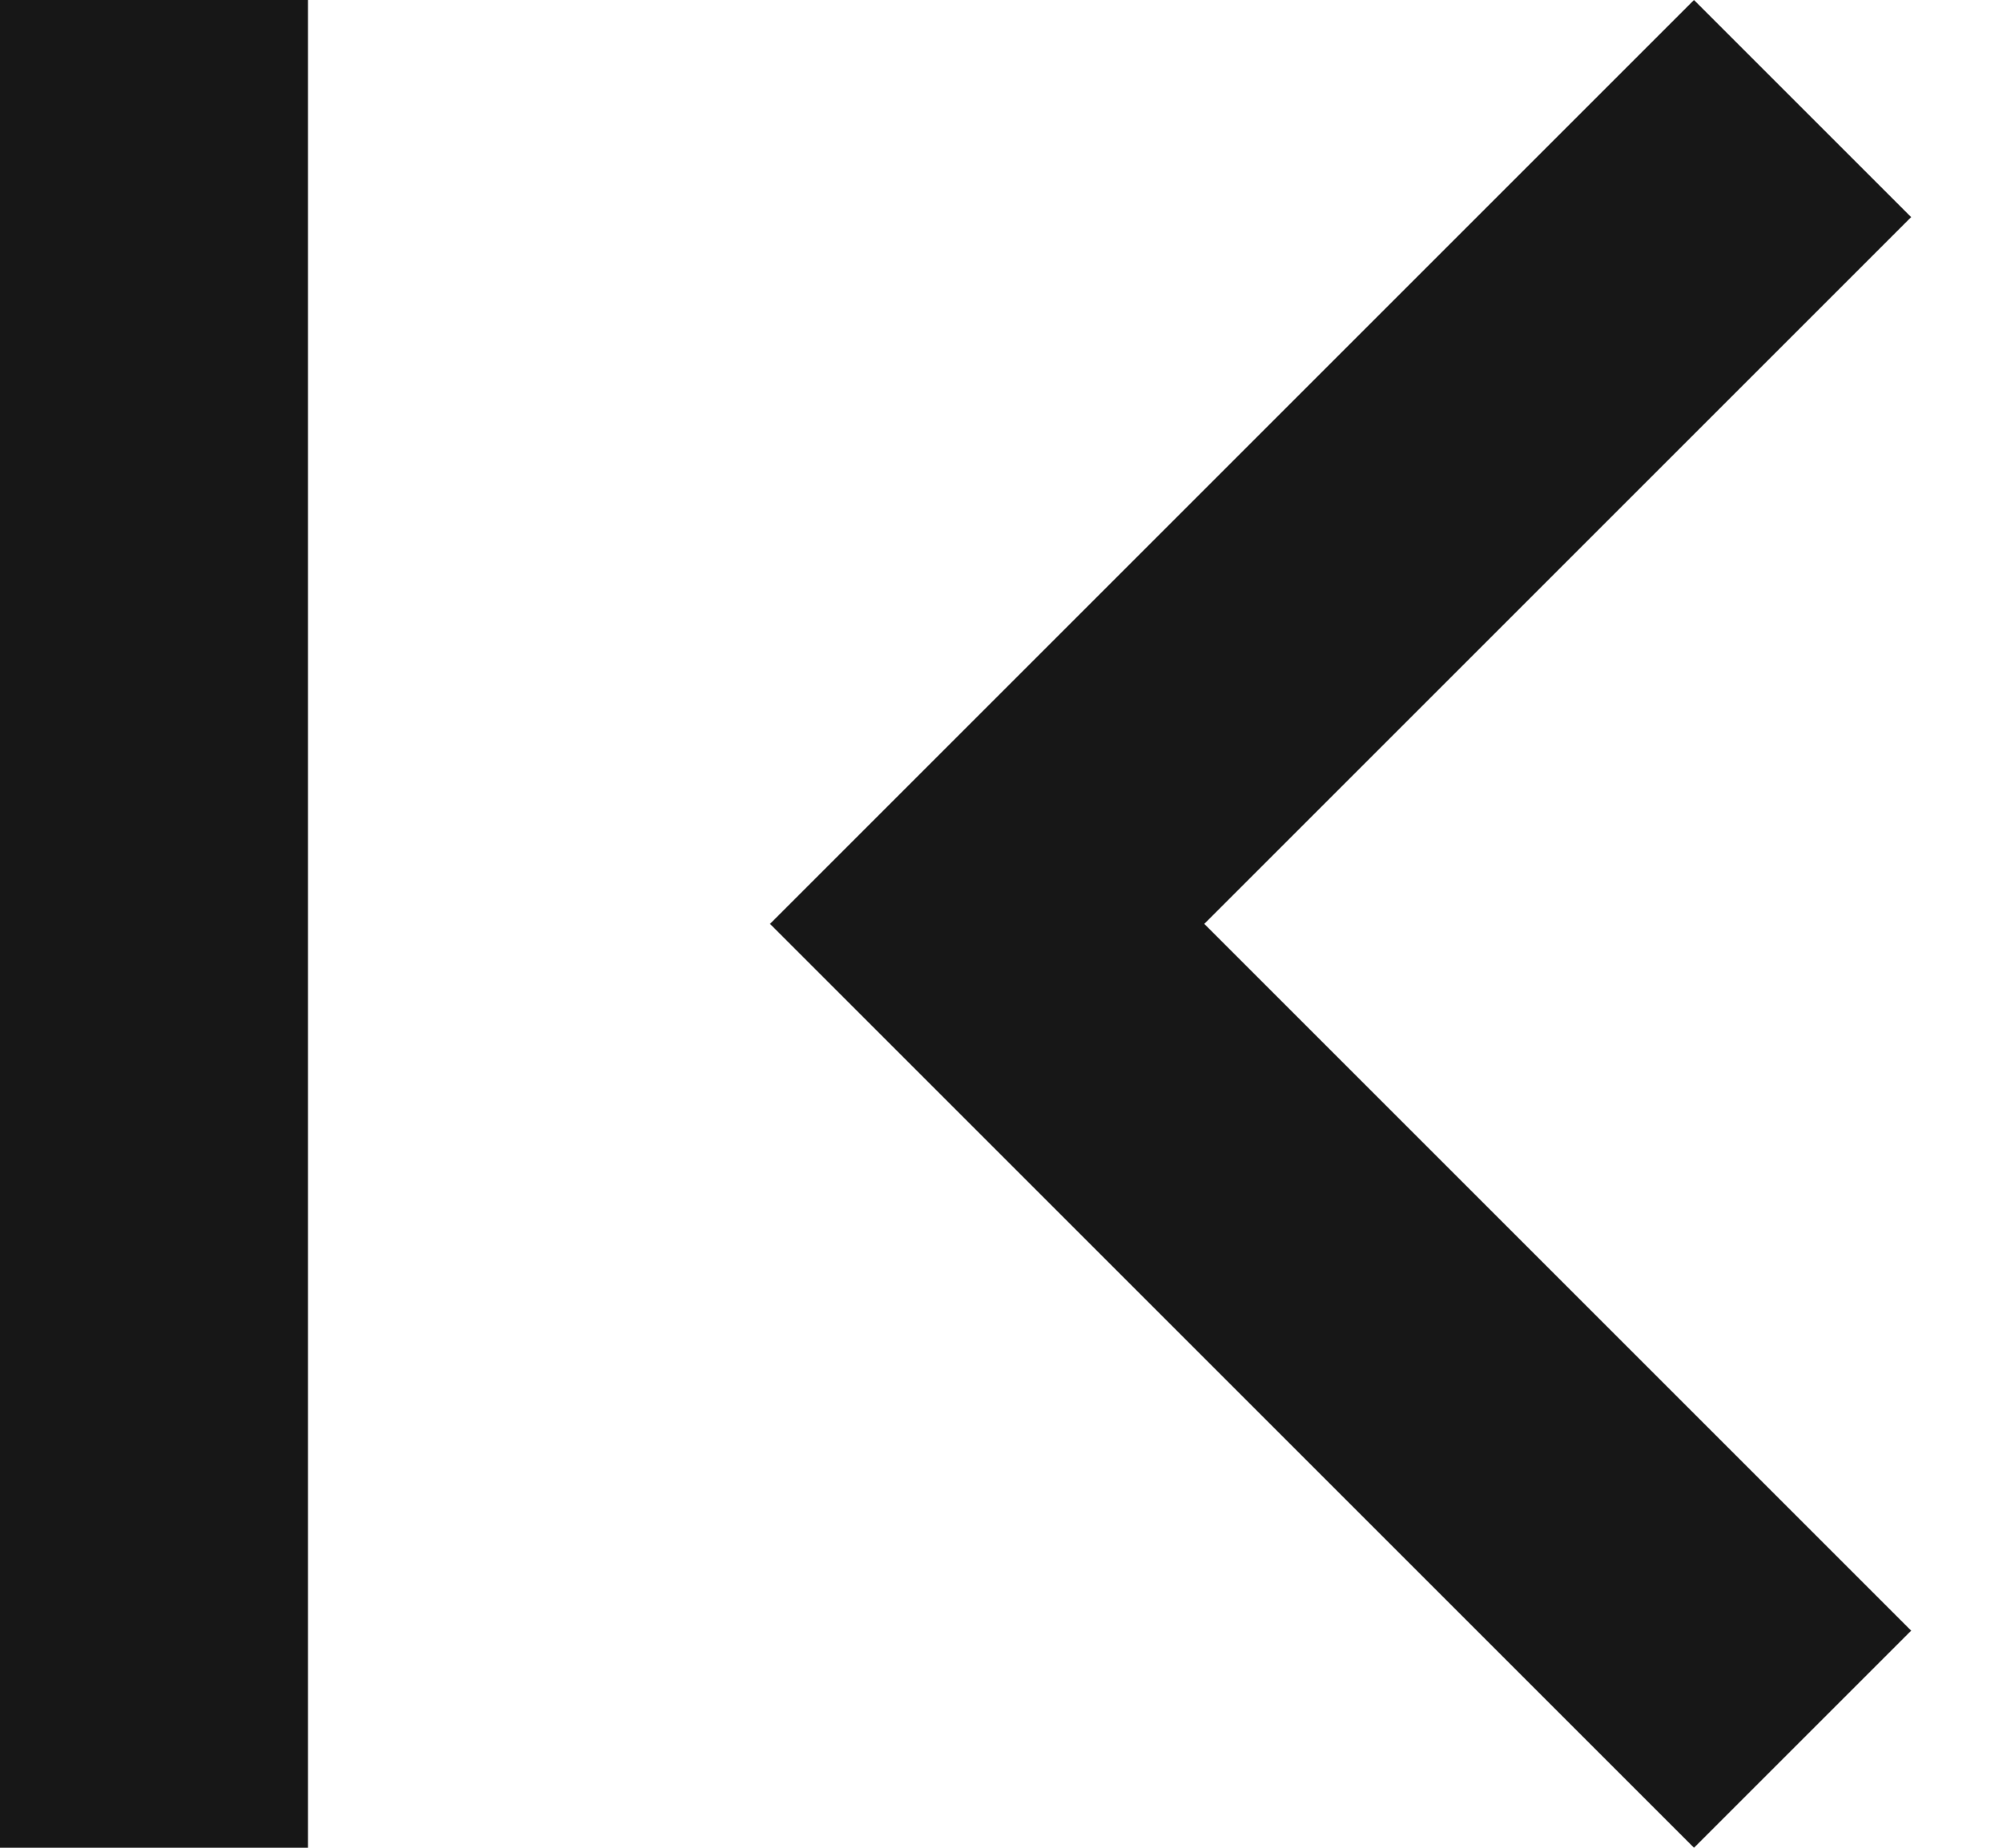
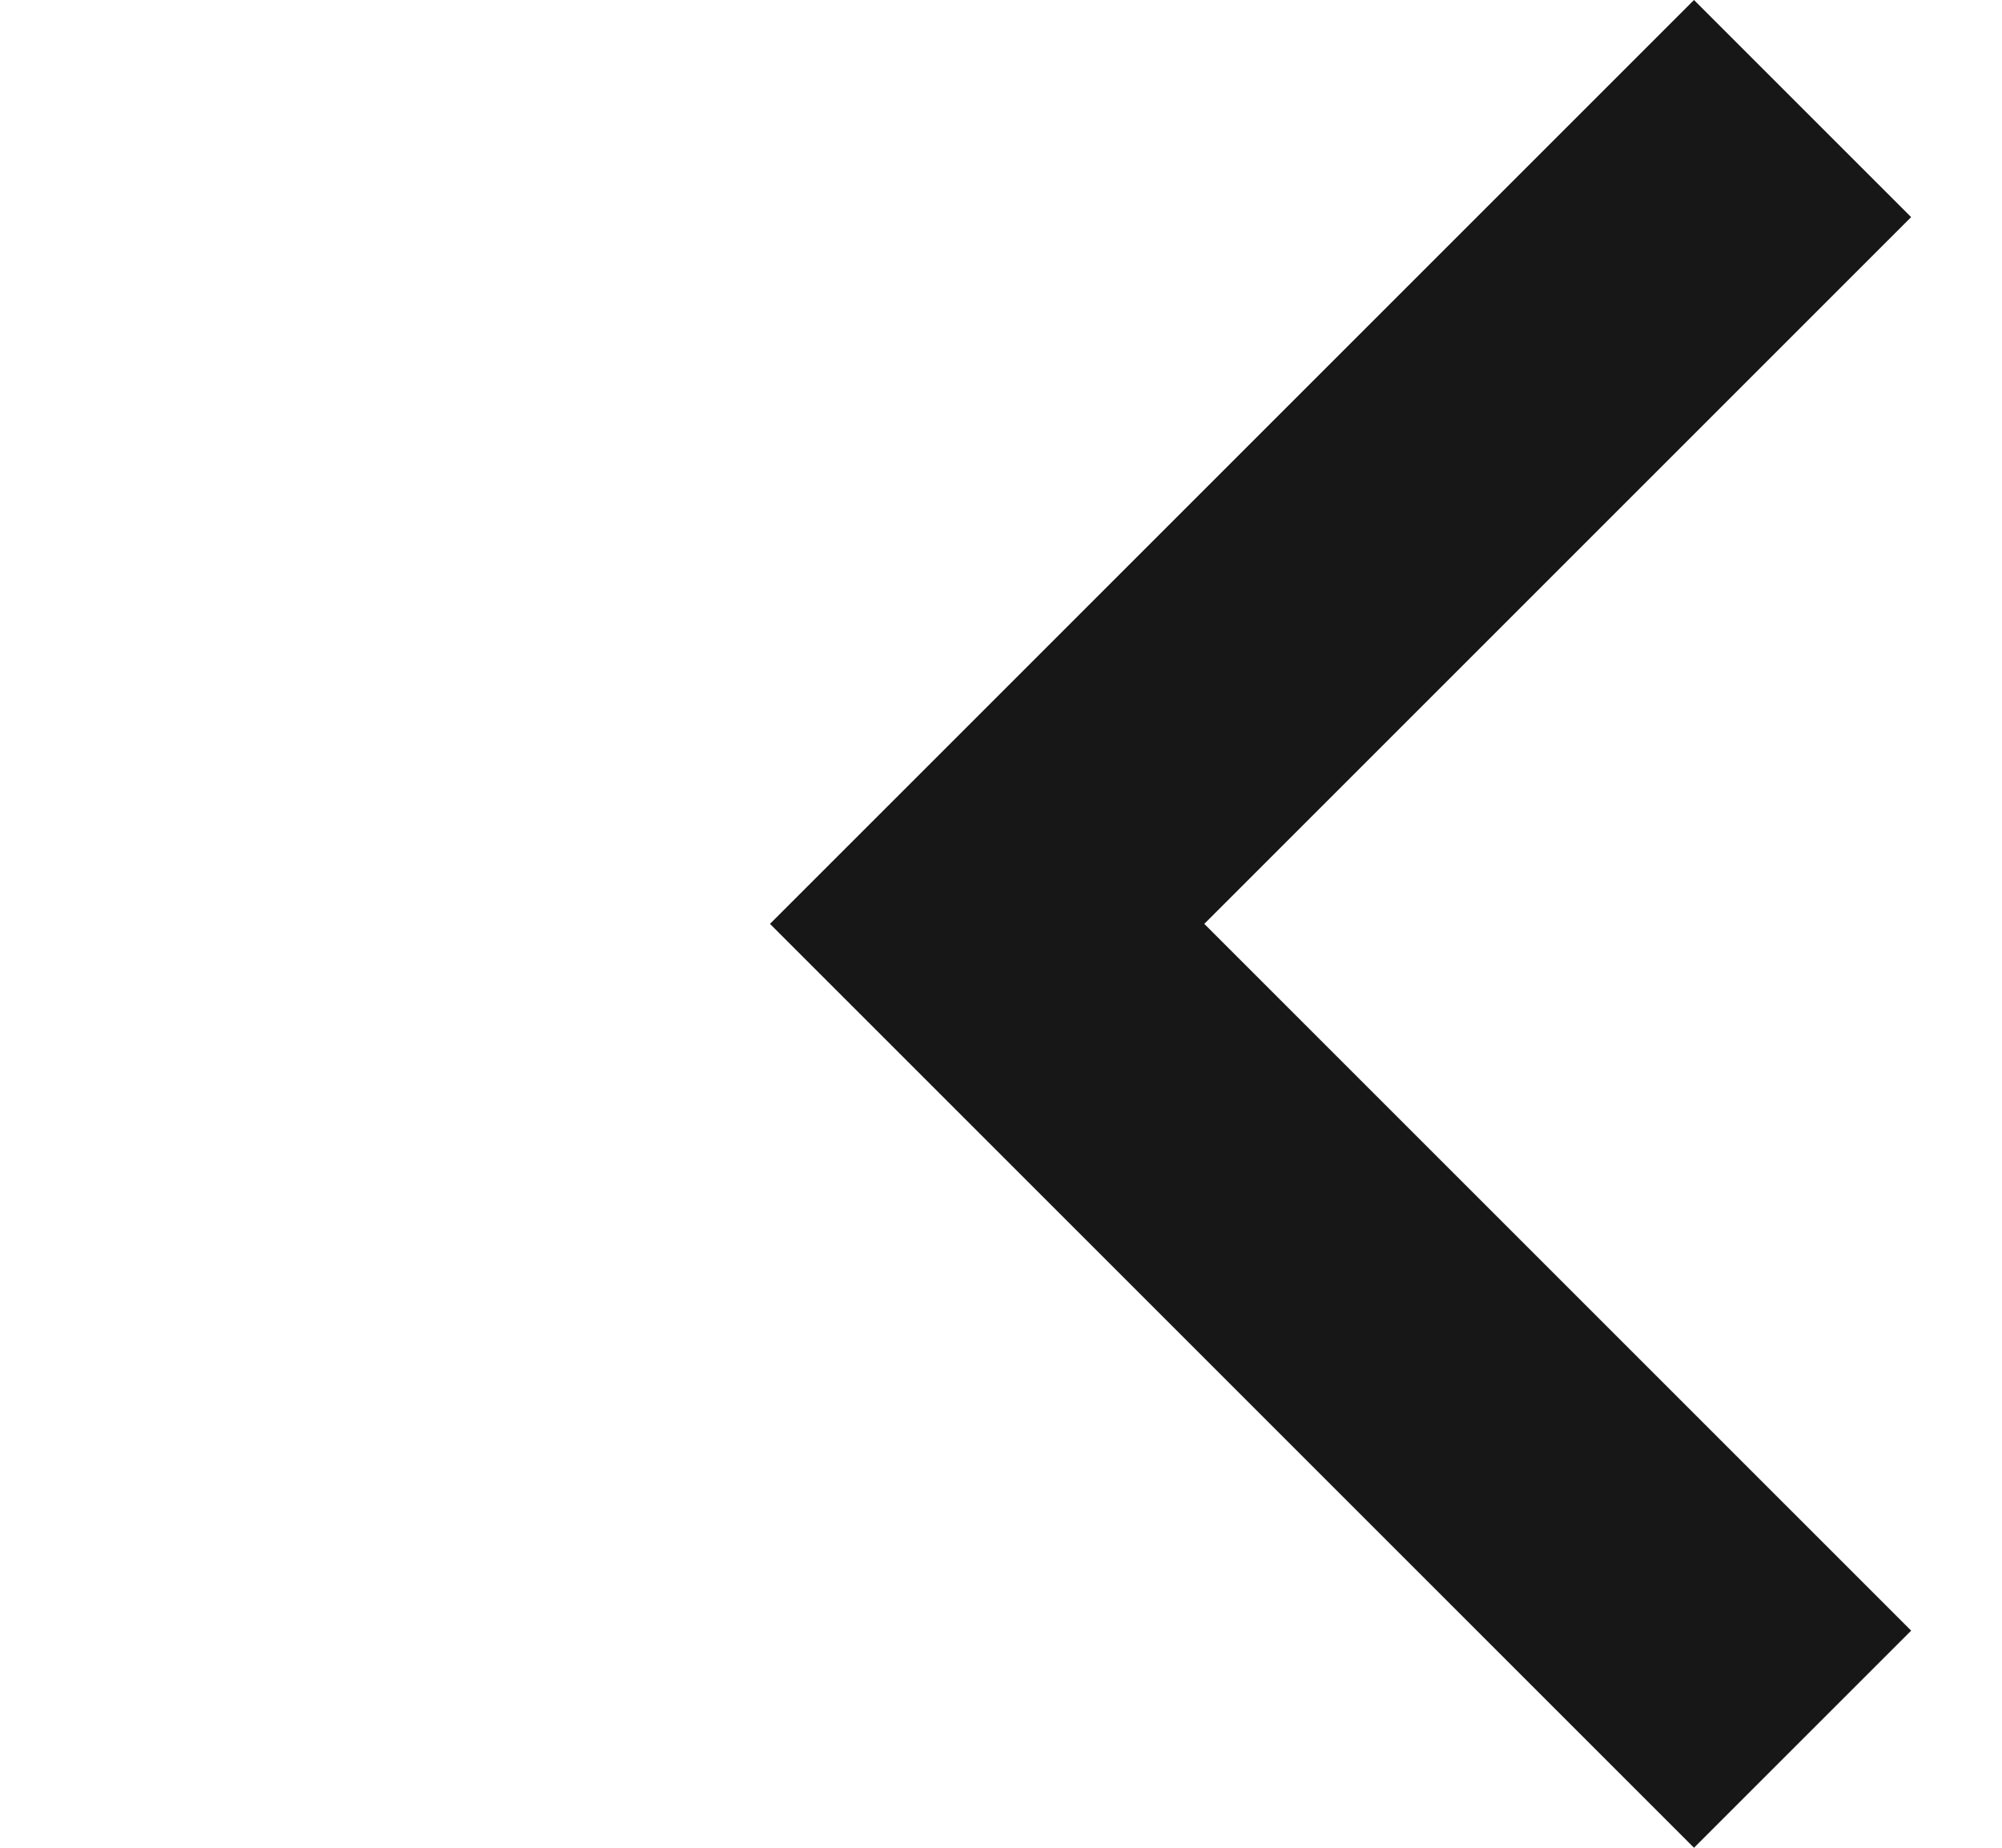
<svg xmlns="http://www.w3.org/2000/svg" width="13" height="12" viewBox="0 0 13 12" fill="none">
  <path d="M7.82 6L12.41 10.59L11 12L5 6L11 0L12.41 1.41L7.82 6Z" fill="#171717" />
-   <path d="M2 0H0V12H2V0Z" fill="#171717" />
</svg>